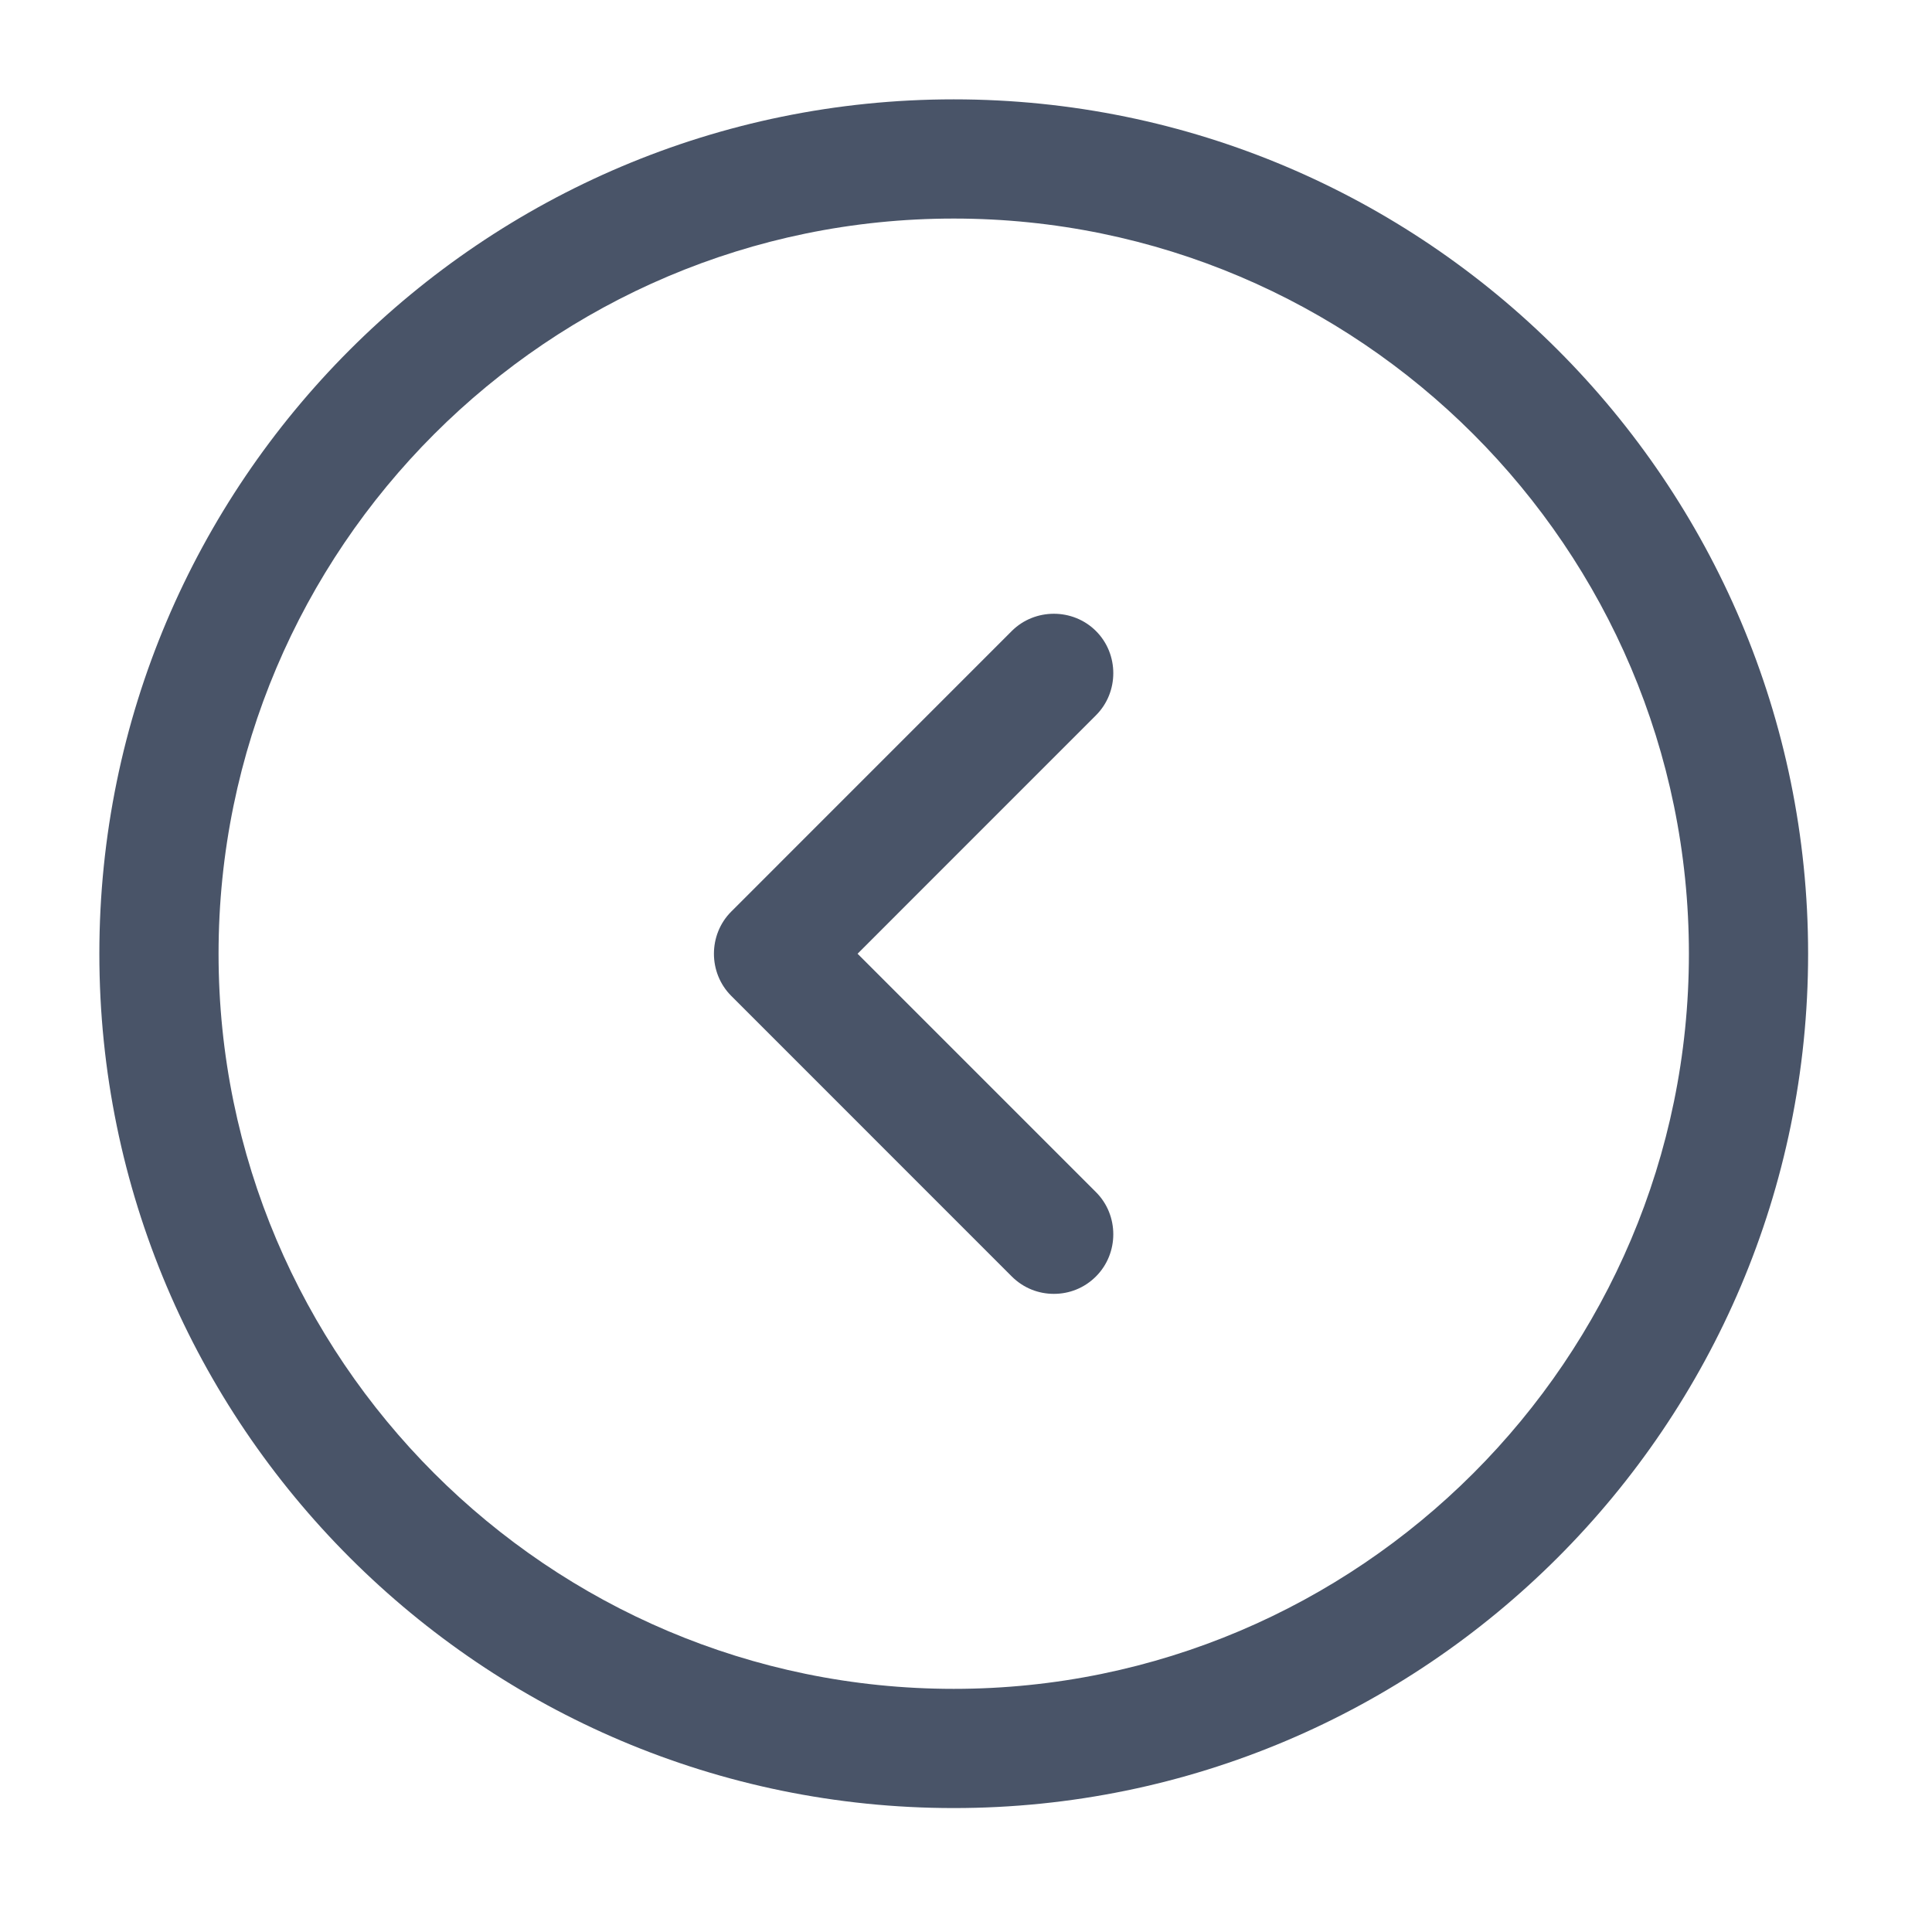
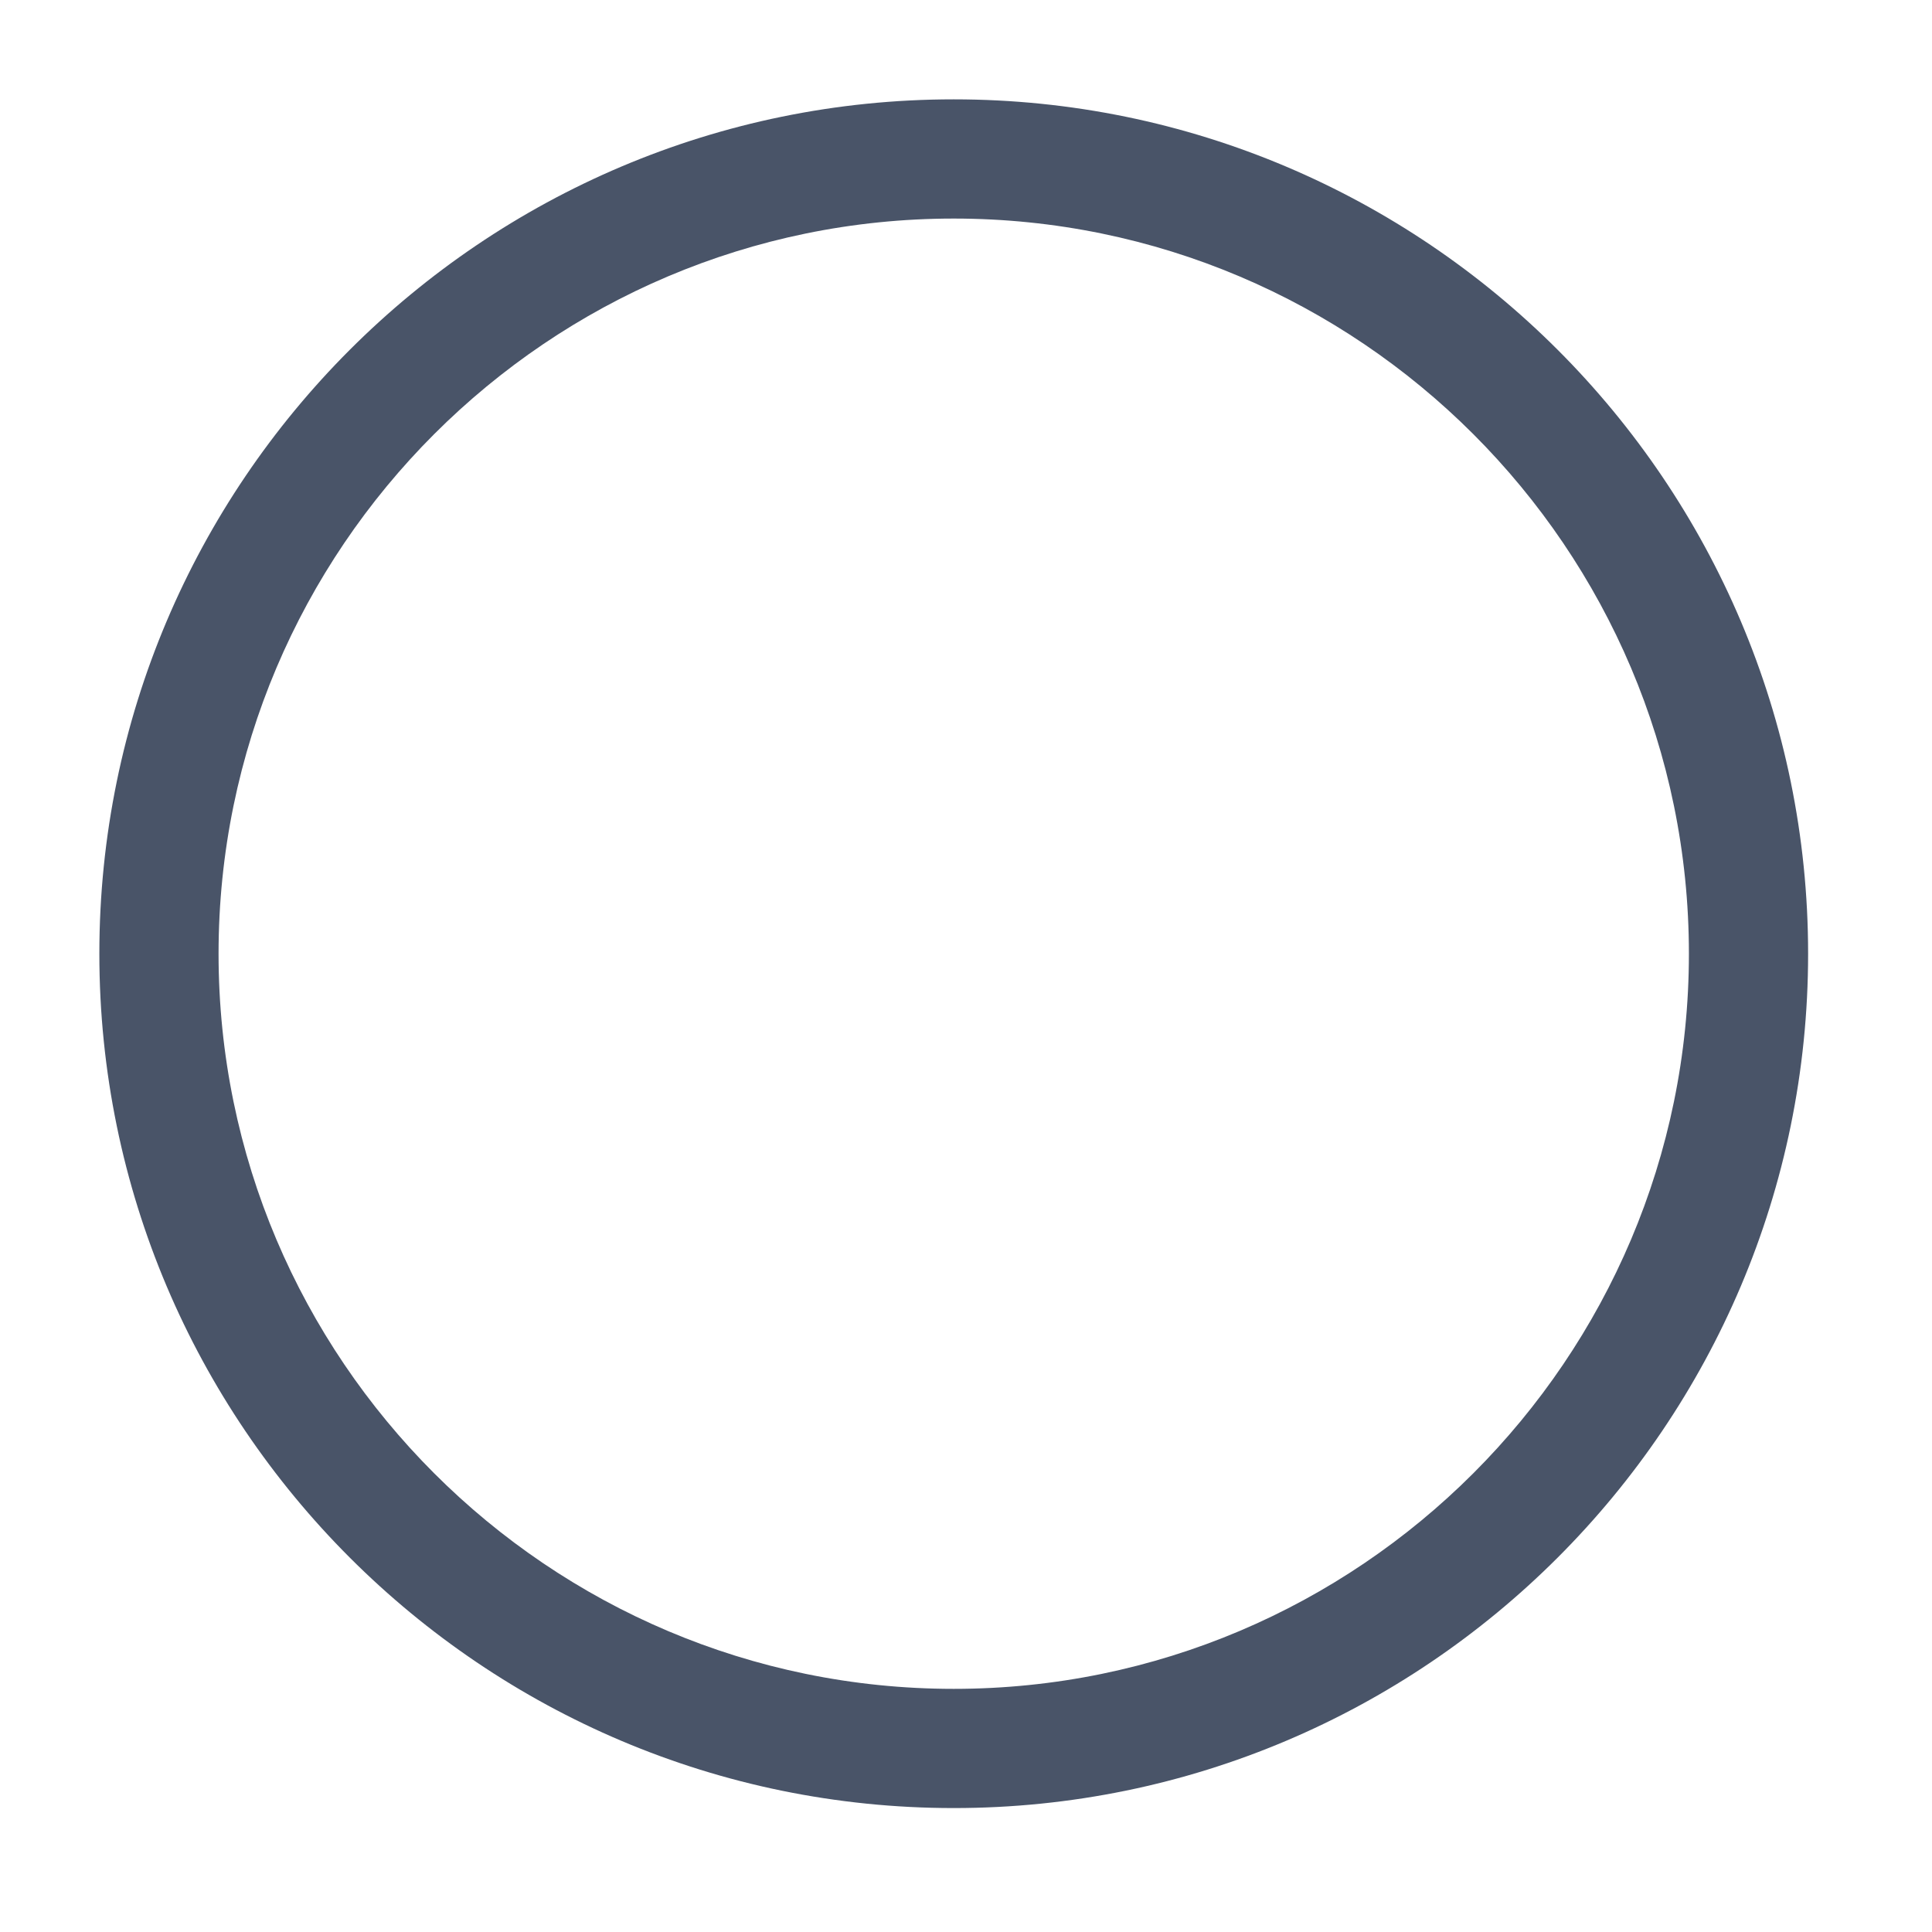
<svg xmlns="http://www.w3.org/2000/svg" width="40" height="40" viewBox="0 0 40 40" fill="none">
  <path d="M19.746 37.434C29.504 37.434 37.435 29.503 37.435 19.746C37.435 9.988 29.504 2.057 19.746 2.057C9.988 2.057 2.057 9.988 2.057 19.746C2.057 29.503 9.988 37.434 19.746 37.434ZM19.746 4.525C28.138 4.525 34.967 11.354 34.967 19.746C34.967 28.137 28.138 34.966 19.746 34.966C11.354 34.966 4.525 28.137 4.525 19.746C4.525 11.354 11.354 4.525 19.746 4.525Z" fill="#495468" />
-   <path d="M21.819 26.788C22.132 26.788 22.445 26.673 22.691 26.427C23.169 25.949 23.169 25.159 22.691 24.682L17.755 19.746L22.691 14.809C23.169 14.332 23.169 13.542 22.691 13.065C22.214 12.588 21.424 12.588 20.947 13.065L15.139 18.874C14.662 19.351 14.662 20.141 15.139 20.618L20.947 26.427C21.194 26.673 21.507 26.788 21.819 26.788Z" fill="#495468" />
</svg>